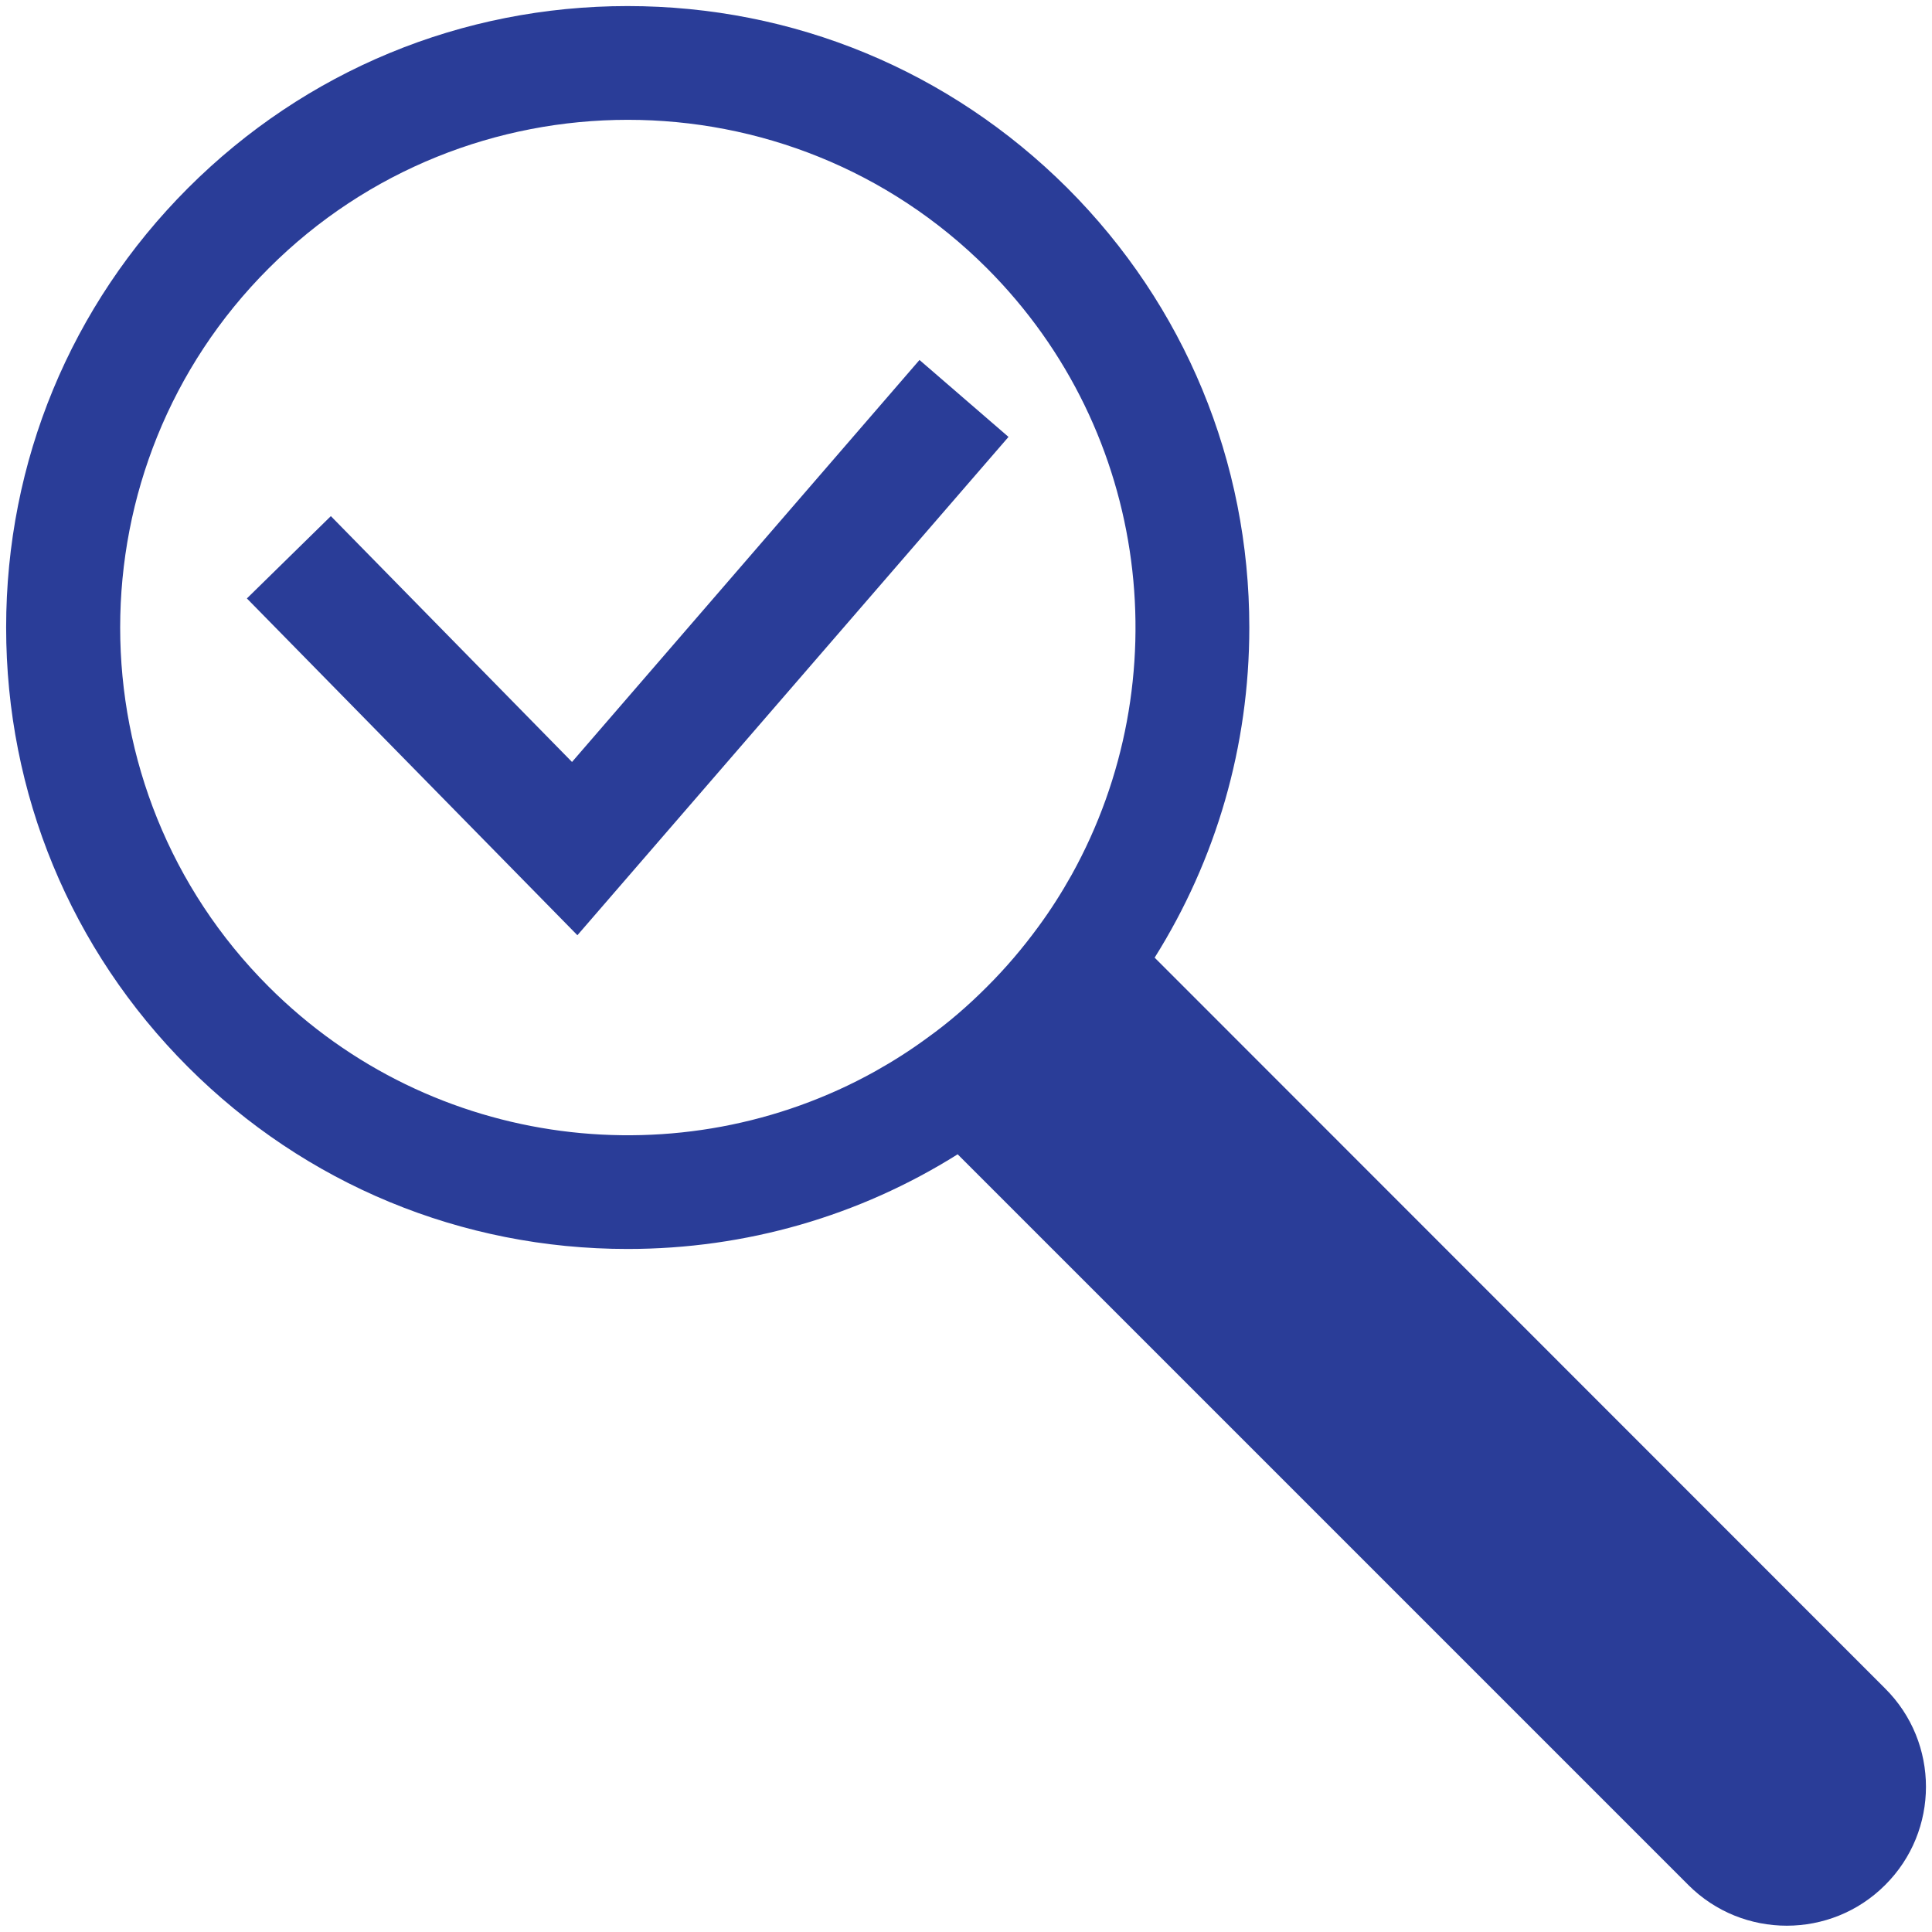
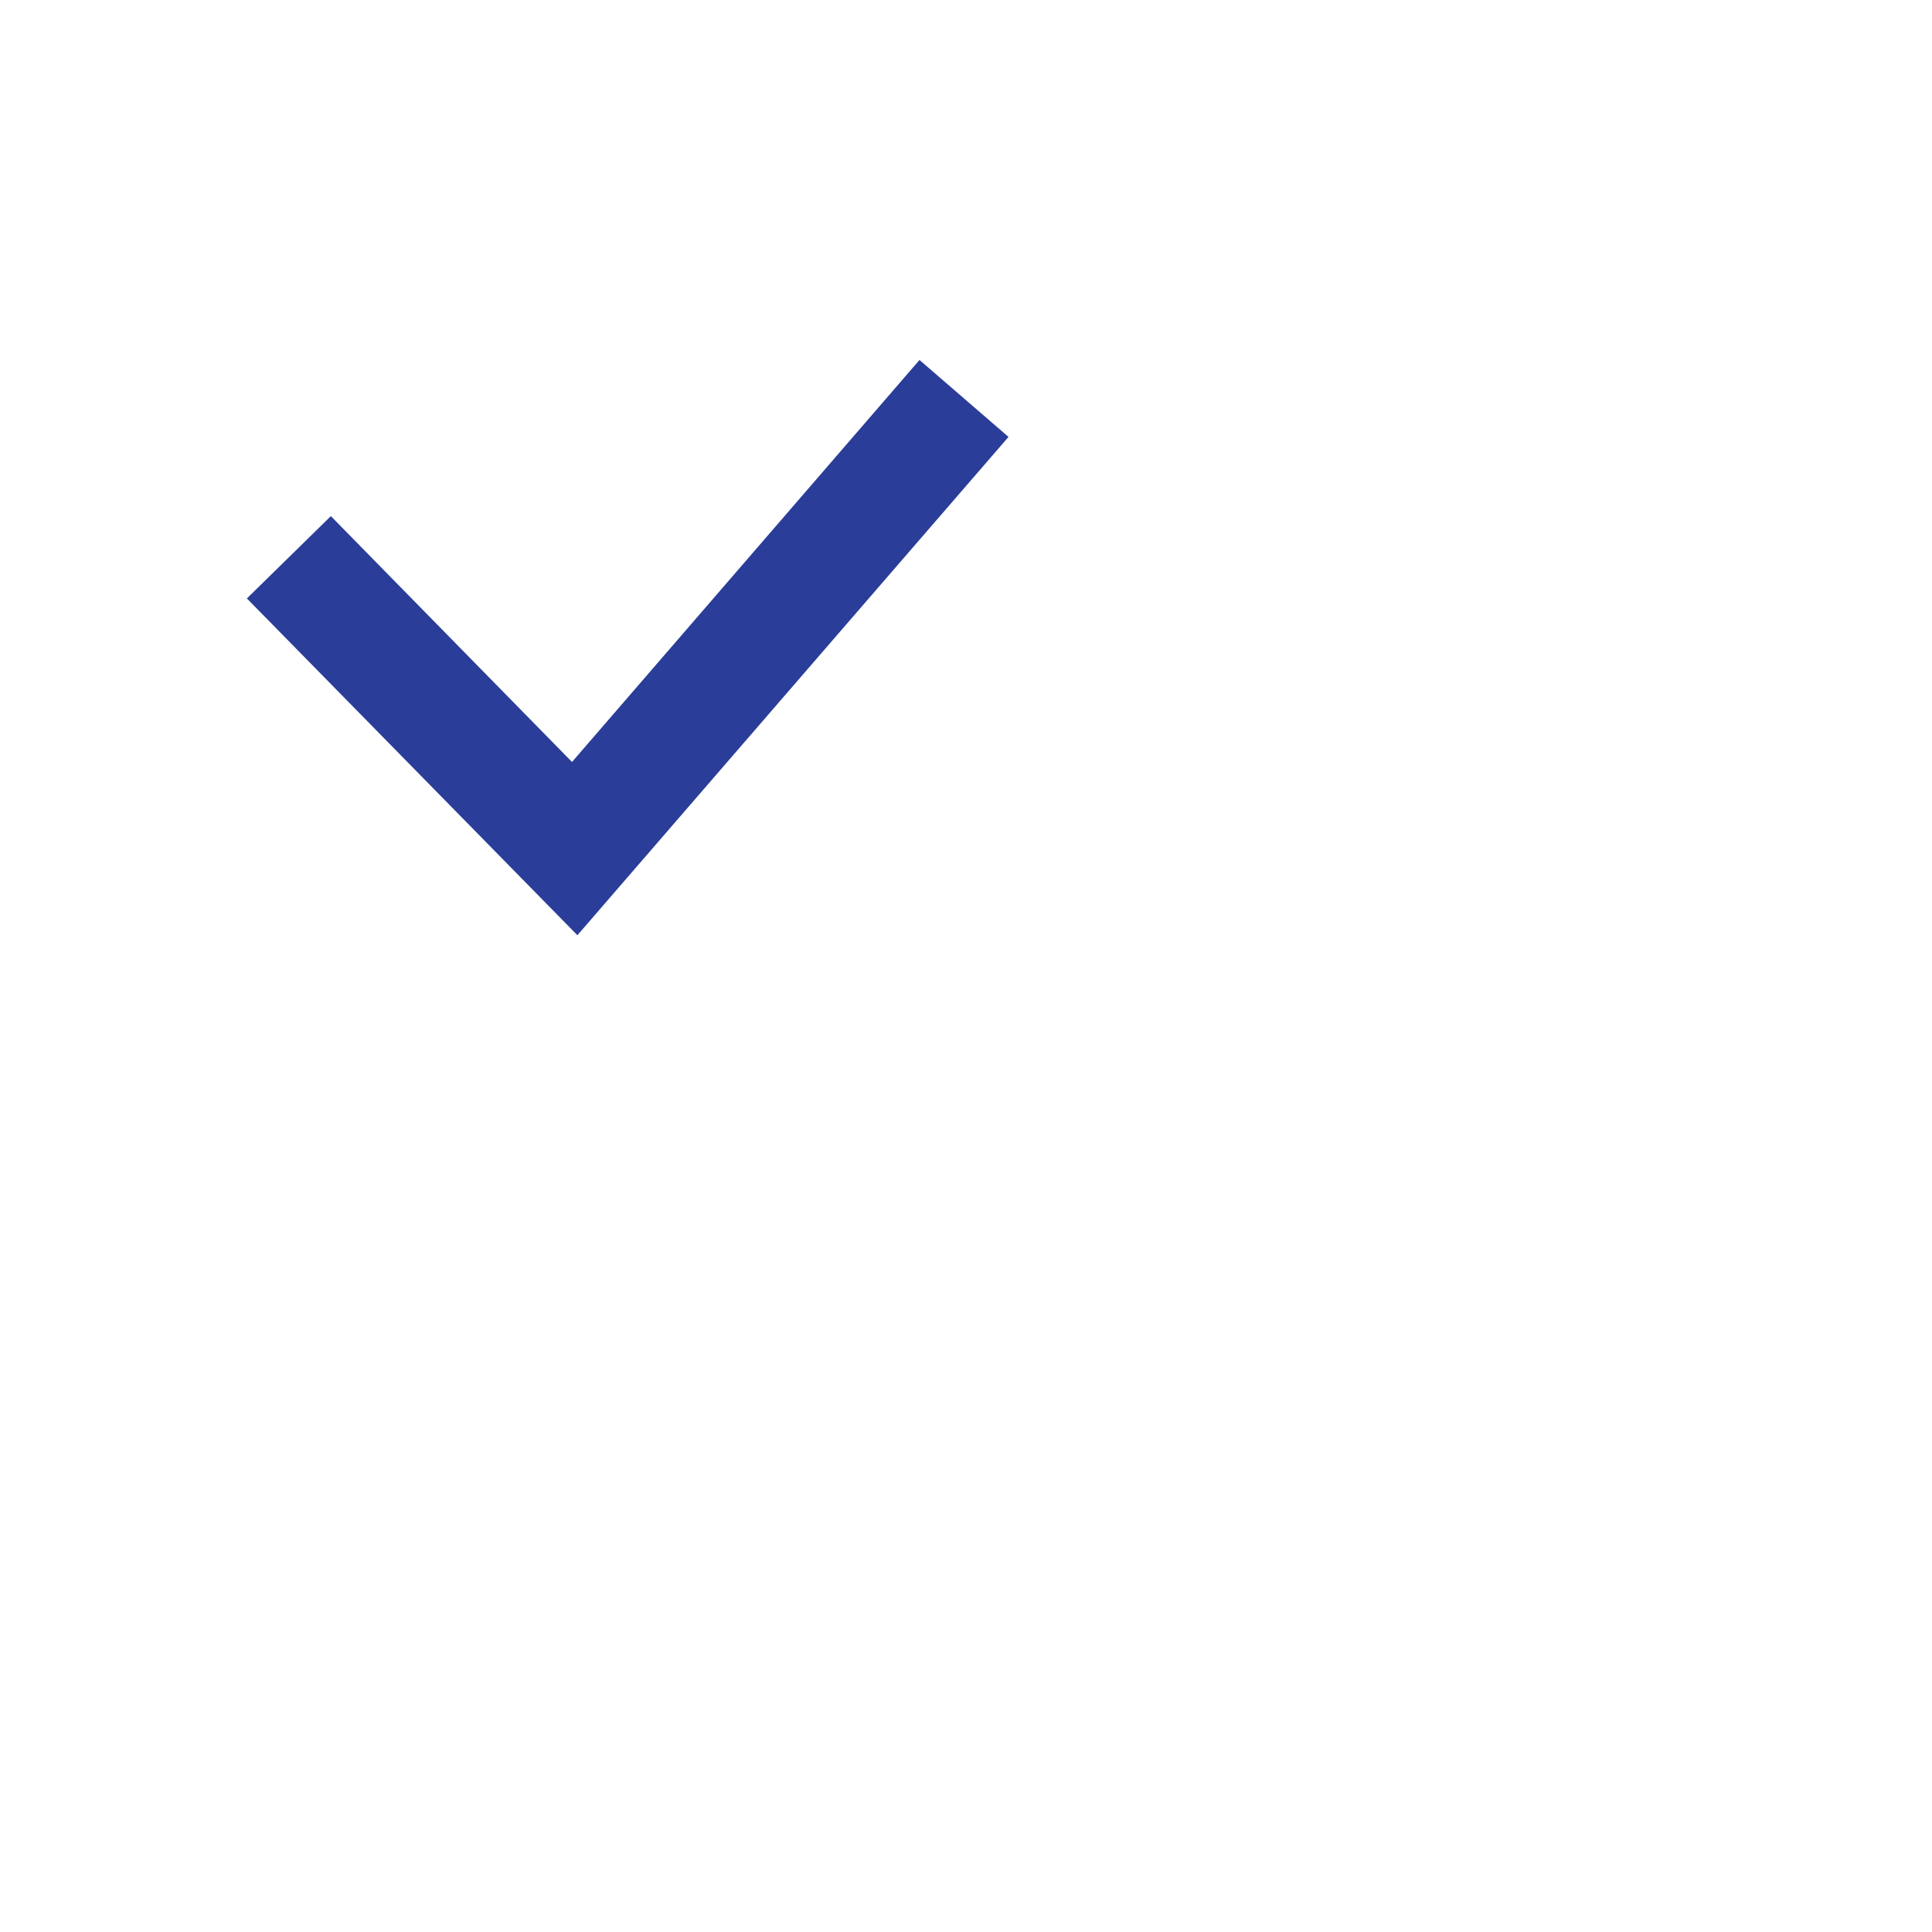
<svg xmlns="http://www.w3.org/2000/svg" width="28" height="28" viewBox="0 0 28 28" fill="none">
-   <path d="M8.29 11.043L4.795 7.48L3.578 8.673L8.368 13.554L14.616 6.332L13.326 5.217L8.29 11.043Z" fill="#2A3D98" />
-   <path d="M27.32 24.47L16.734 13.879C17.626 12.458 18.106 10.815 18.106 9.094C18.106 6.69 17.17 4.427 15.469 2.725C13.762 1.024 11.504 0.088 9.095 0.088C6.69 0.088 4.427 1.024 2.725 2.725C1.024 4.427 0.089 6.69 0.089 9.094C0.089 11.499 1.024 13.762 2.725 15.464C4.427 17.165 6.69 18.101 9.095 18.101C10.815 18.101 12.459 17.621 13.879 16.729L24.47 27.32C25.255 28.105 26.535 28.105 27.32 27.32C28.11 26.535 28.11 25.255 27.32 24.47ZM15.532 12.677C15.386 12.938 15.226 13.19 15.047 13.433C14.824 13.738 14.577 14.029 14.305 14.3C14.029 14.577 13.743 14.824 13.438 15.042C13.195 15.221 12.943 15.381 12.682 15.527C9.88 17.087 6.269 16.675 3.894 14.3C1.024 11.431 1.024 6.758 3.894 3.889C6.763 1.019 11.436 1.019 14.305 3.889C16.681 6.269 17.088 9.875 15.532 12.677Z" fill="#2A3D98" />
+   <path d="M8.29 11.043L4.795 7.48L3.578 8.673L8.368 13.554L14.616 6.332L13.326 5.217Z" fill="#2A3D98" />
</svg>